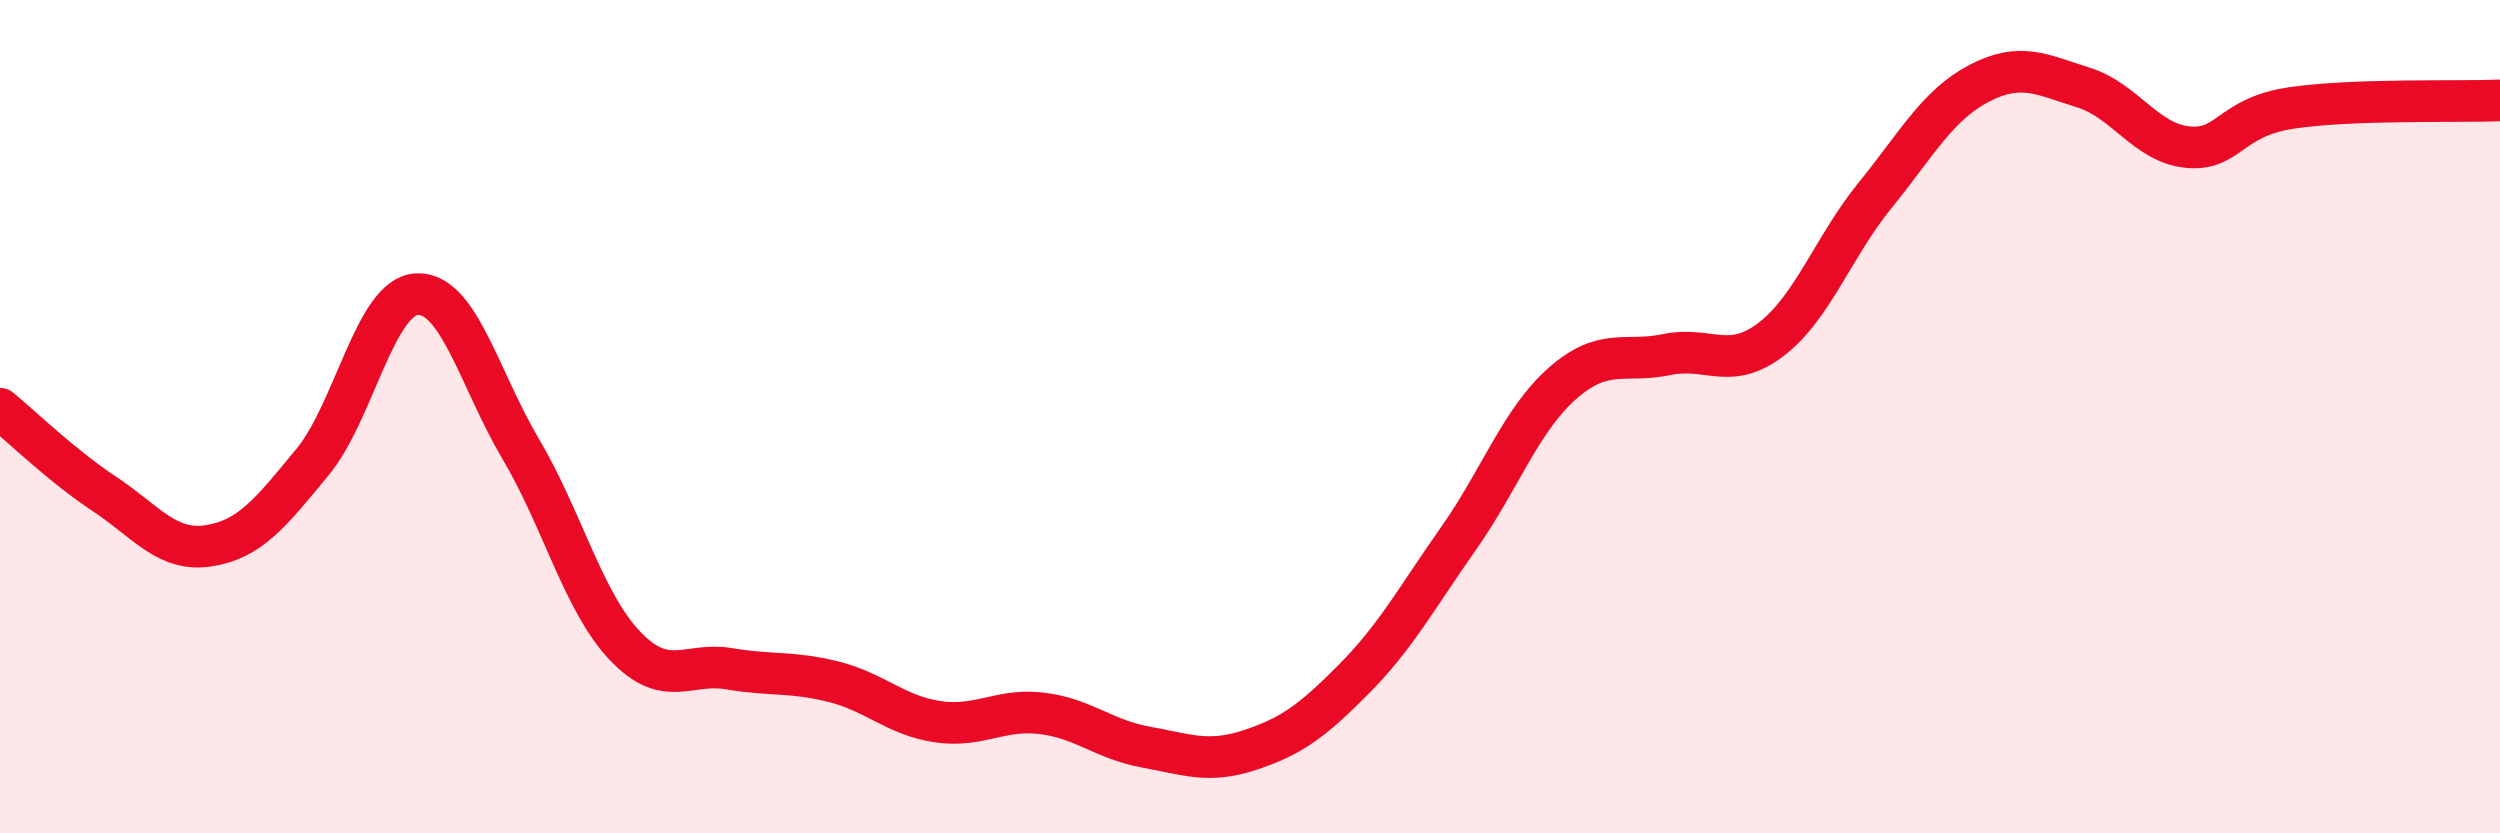
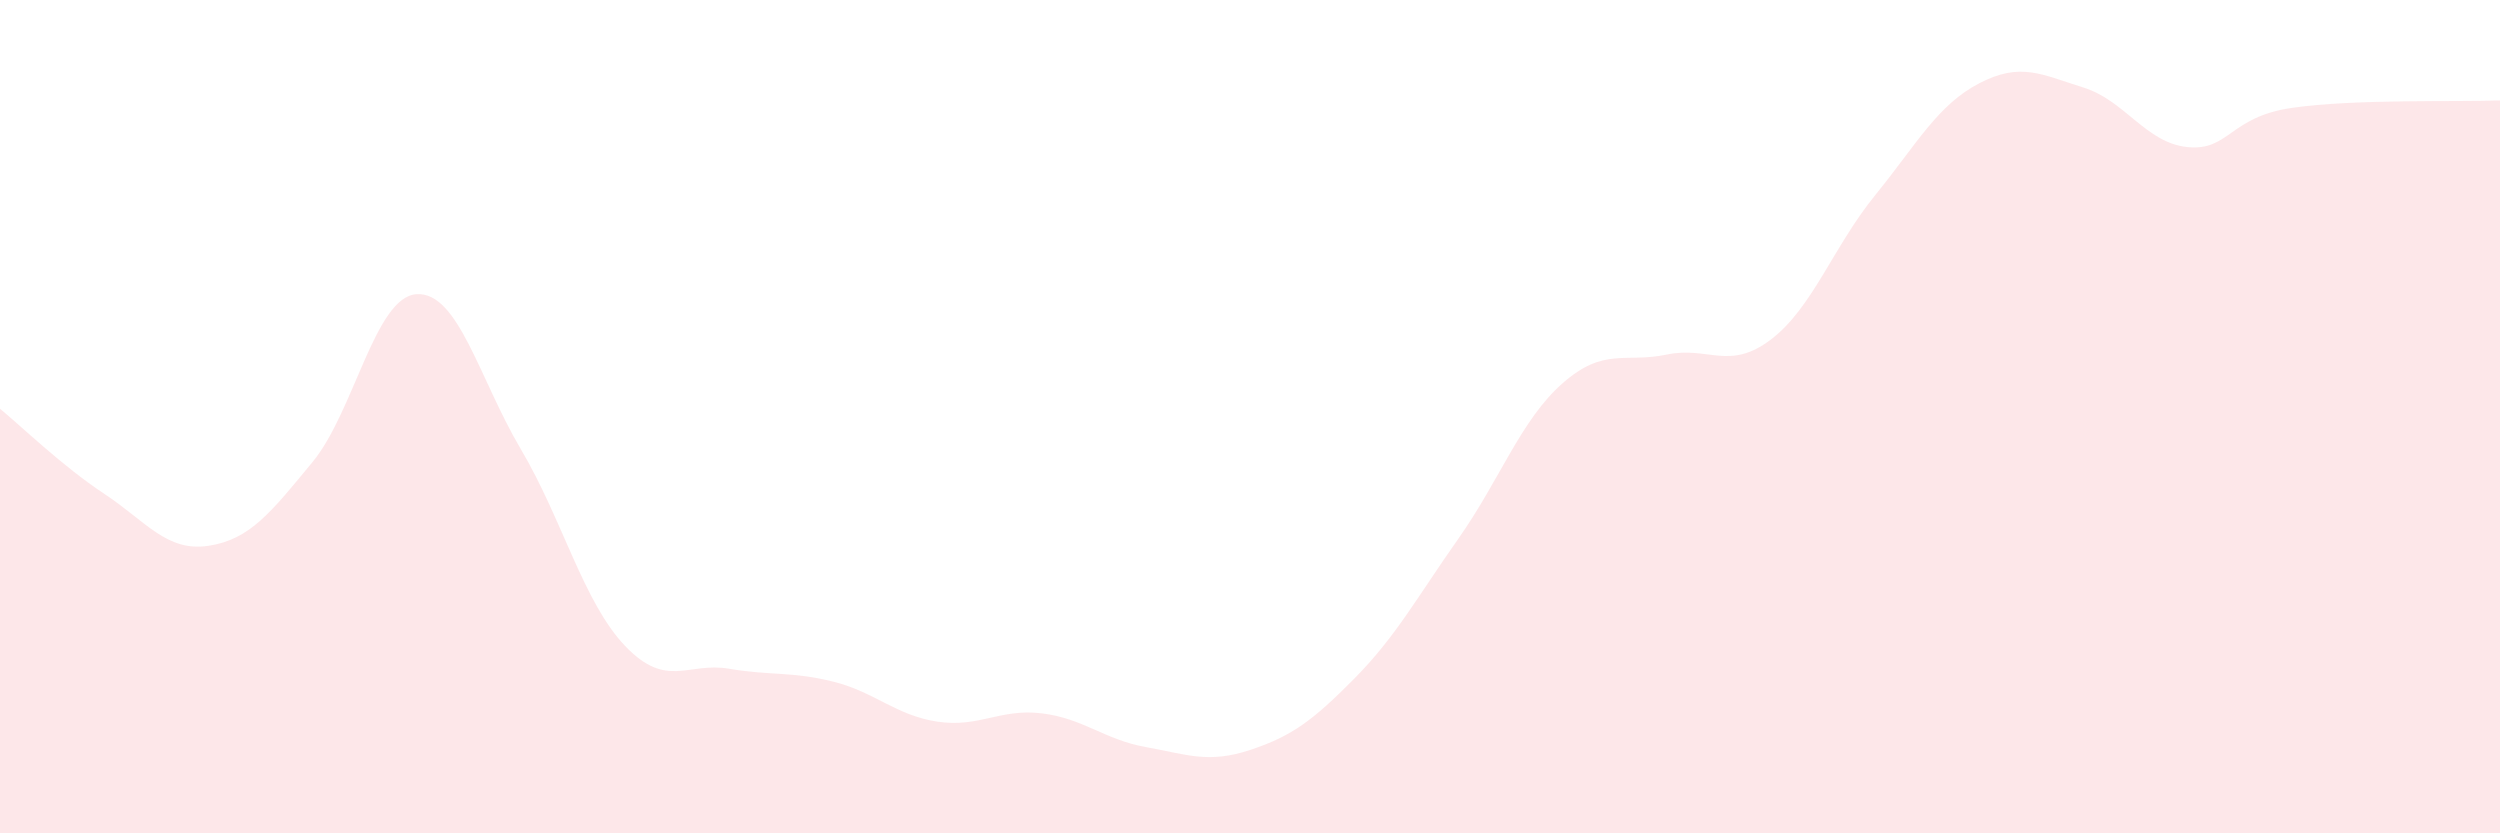
<svg xmlns="http://www.w3.org/2000/svg" width="60" height="20" viewBox="0 0 60 20">
  <path d="M 0,9.81 C 0.5,10.22 1.5,11.19 2.5,11.85 C 3.5,12.51 4,13.25 5,13.1 C 6,12.95 6.5,12.3 7.5,11.09 C 8.5,9.88 9,7.12 10,7.06 C 11,7 11.5,9.09 12.5,10.78 C 13.5,12.47 14,14.45 15,15.5 C 16,16.55 16.5,15.88 17.5,16.05 C 18.5,16.22 19,16.11 20,16.36 C 21,16.61 21.5,17.17 22.5,17.32 C 23.5,17.47 24,17 25,17.12 C 26,17.24 26.5,17.75 27.5,17.93 C 28.5,18.11 29,18.33 30,18 C 31,17.67 31.5,17.3 32.5,16.29 C 33.5,15.28 34,14.35 35,12.93 C 36,11.51 36.5,10.08 37.5,9.2 C 38.5,8.32 39,8.72 40,8.51 C 41,8.3 41.5,8.91 42.5,8.15 C 43.5,7.39 44,5.92 45,4.69 C 46,3.46 46.5,2.52 47.5,2 C 48.5,1.48 49,1.79 50,2.1 C 51,2.41 51.5,3.43 52.5,3.53 C 53.5,3.63 53.5,2.81 55,2.59 C 56.5,2.37 59,2.45 60,2.41L60 20L0 20Z" fill="#EB0A25" opacity="0.1" stroke-linecap="round" stroke-linejoin="round" />
-   <path d="M 0,9.81 C 0.5,10.22 1.5,11.19 2.5,11.85 C 3.5,12.51 4,13.25 5,13.1 C 6,12.95 6.5,12.3 7.5,11.09 C 8.5,9.88 9,7.12 10,7.06 C 11,7 11.5,9.09 12.5,10.78 C 13.5,12.47 14,14.45 15,15.5 C 16,16.55 16.5,15.88 17.5,16.05 C 18.5,16.22 19,16.11 20,16.36 C 21,16.61 21.5,17.17 22.5,17.32 C 23.5,17.47 24,17 25,17.12 C 26,17.24 26.5,17.75 27.5,17.93 C 28.5,18.11 29,18.33 30,18 C 31,17.67 31.5,17.3 32.5,16.29 C 33.5,15.28 34,14.35 35,12.93 C 36,11.51 36.5,10.08 37.5,9.2 C 38.5,8.32 39,8.72 40,8.51 C 41,8.3 41.5,8.91 42.5,8.15 C 43.5,7.39 44,5.92 45,4.69 C 46,3.46 46.5,2.52 47.5,2 C 48.5,1.48 49,1.79 50,2.1 C 51,2.41 51.5,3.43 52.5,3.53 C 53.5,3.63 53.5,2.81 55,2.59 C 56.5,2.37 59,2.45 60,2.41" stroke="#EB0A25" stroke-width="1" fill="none" stroke-linecap="round" stroke-linejoin="round" />
</svg>